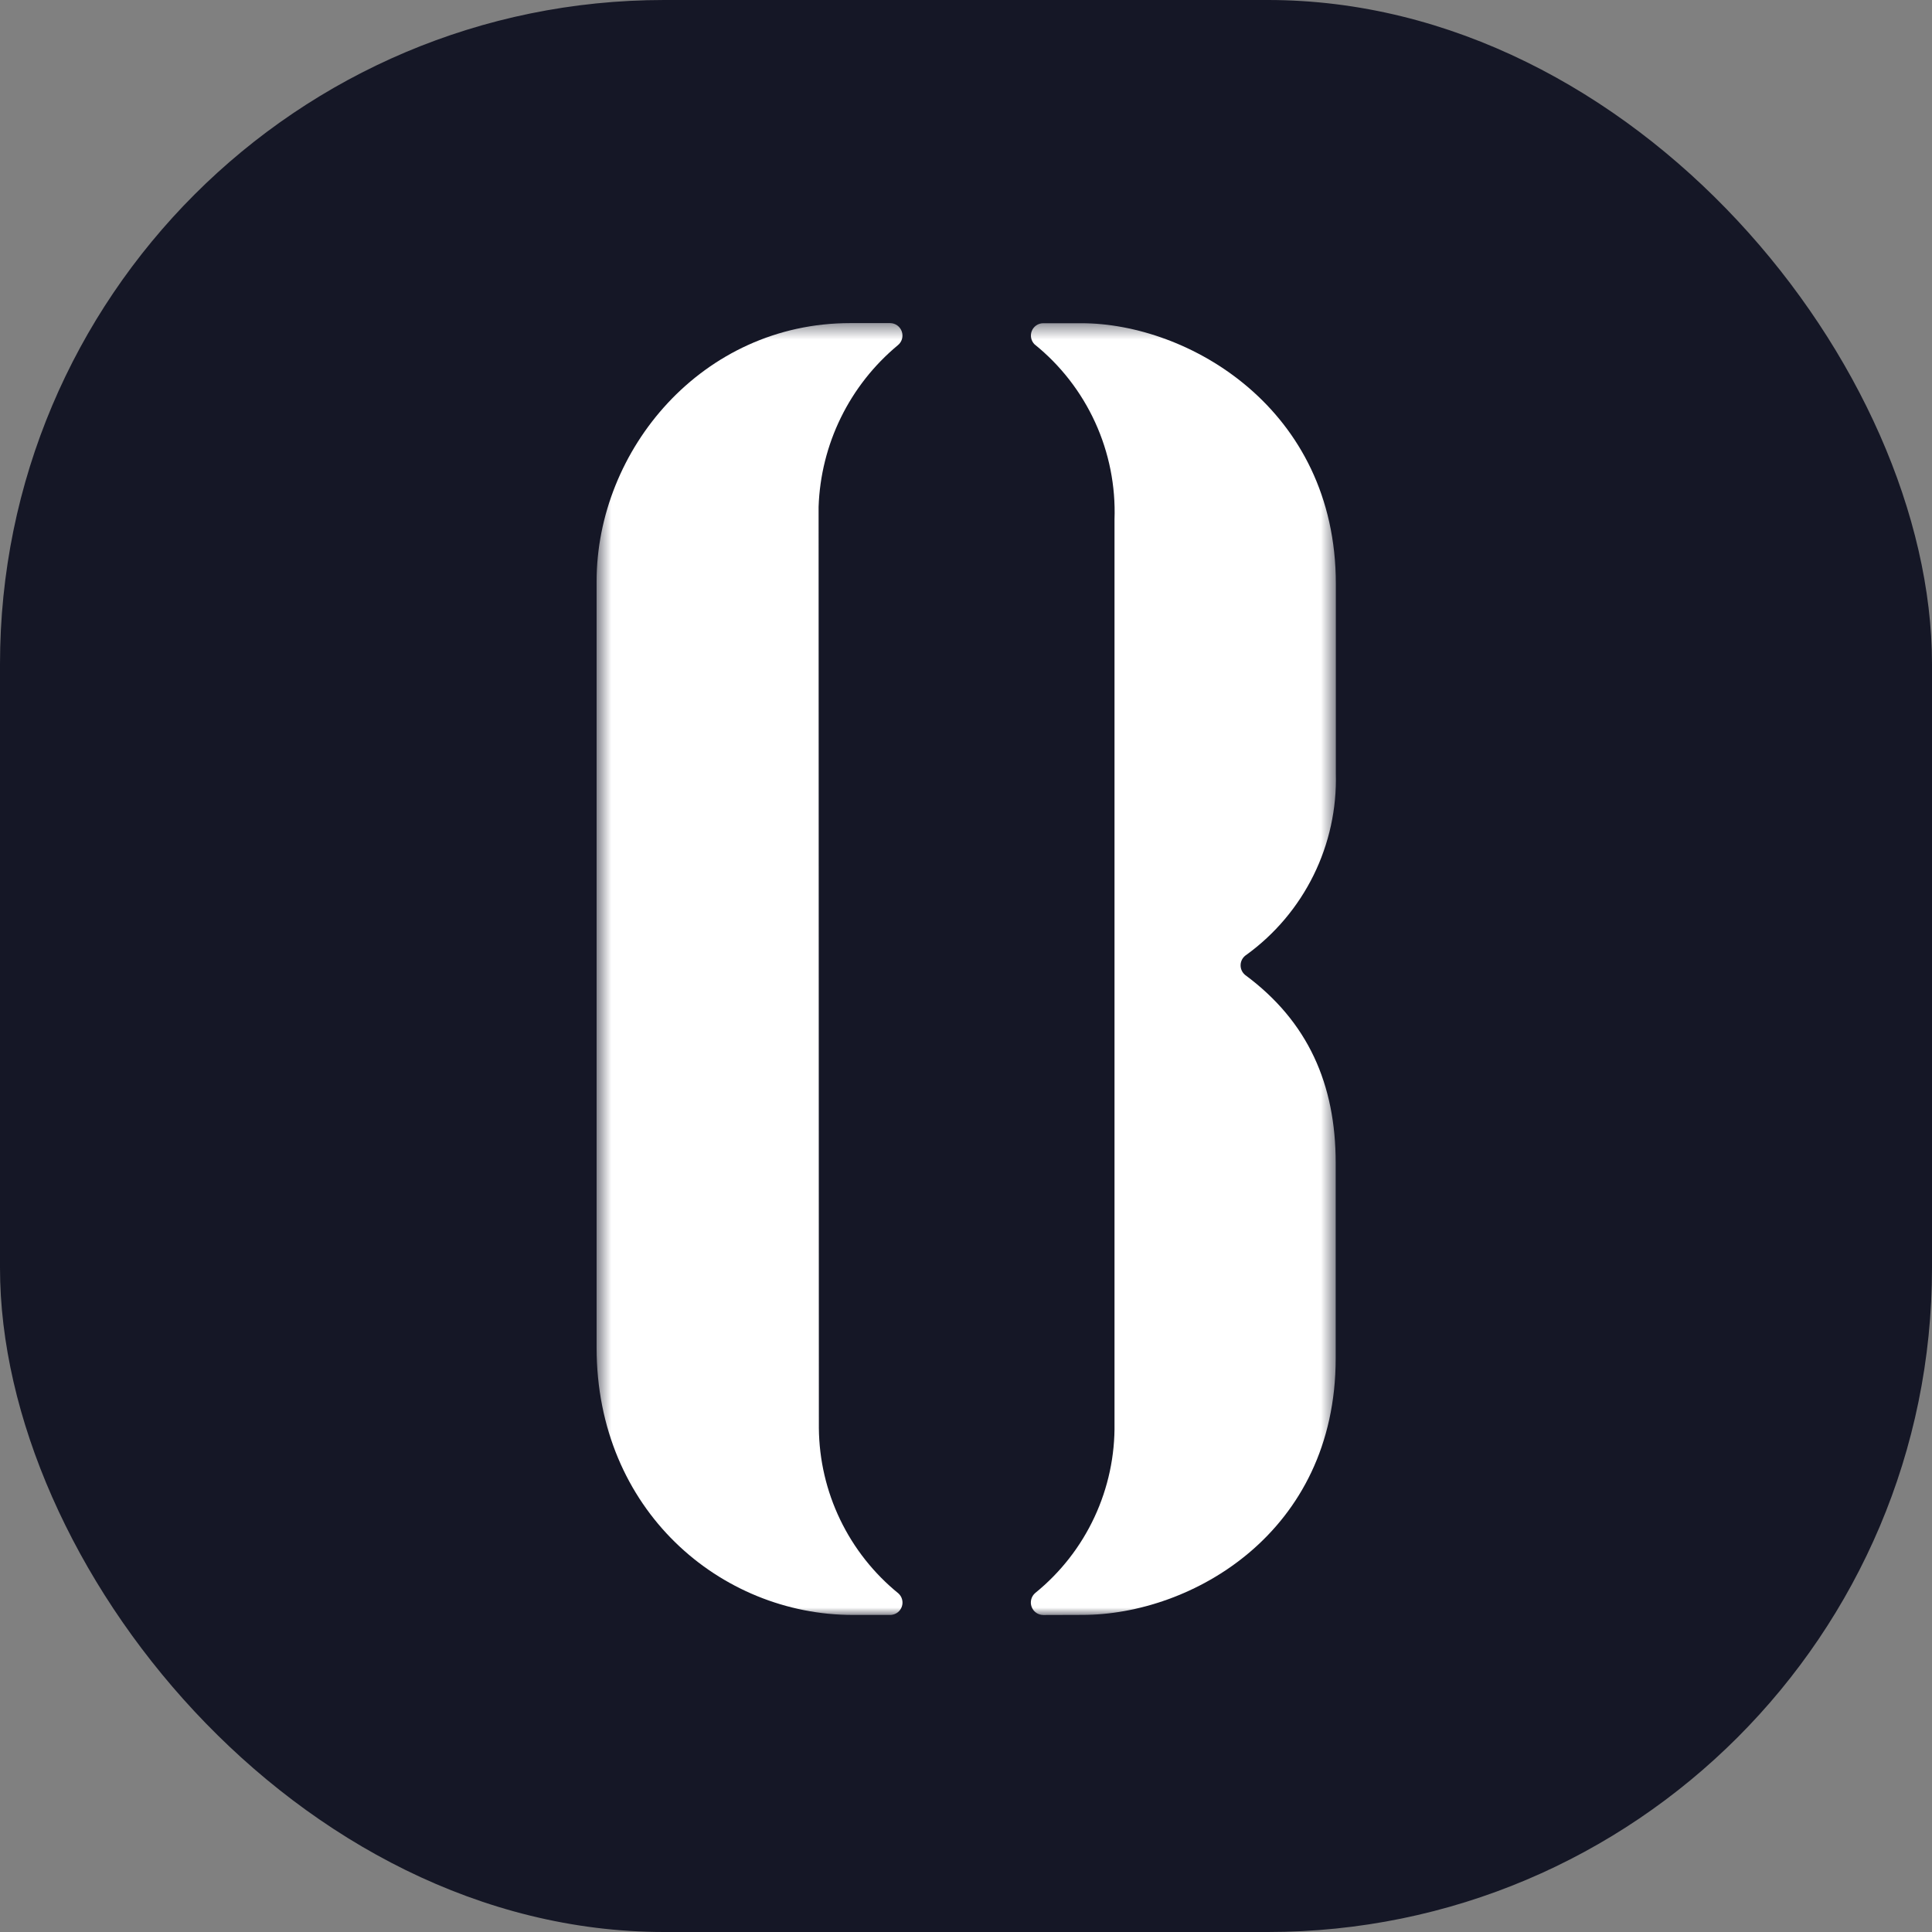
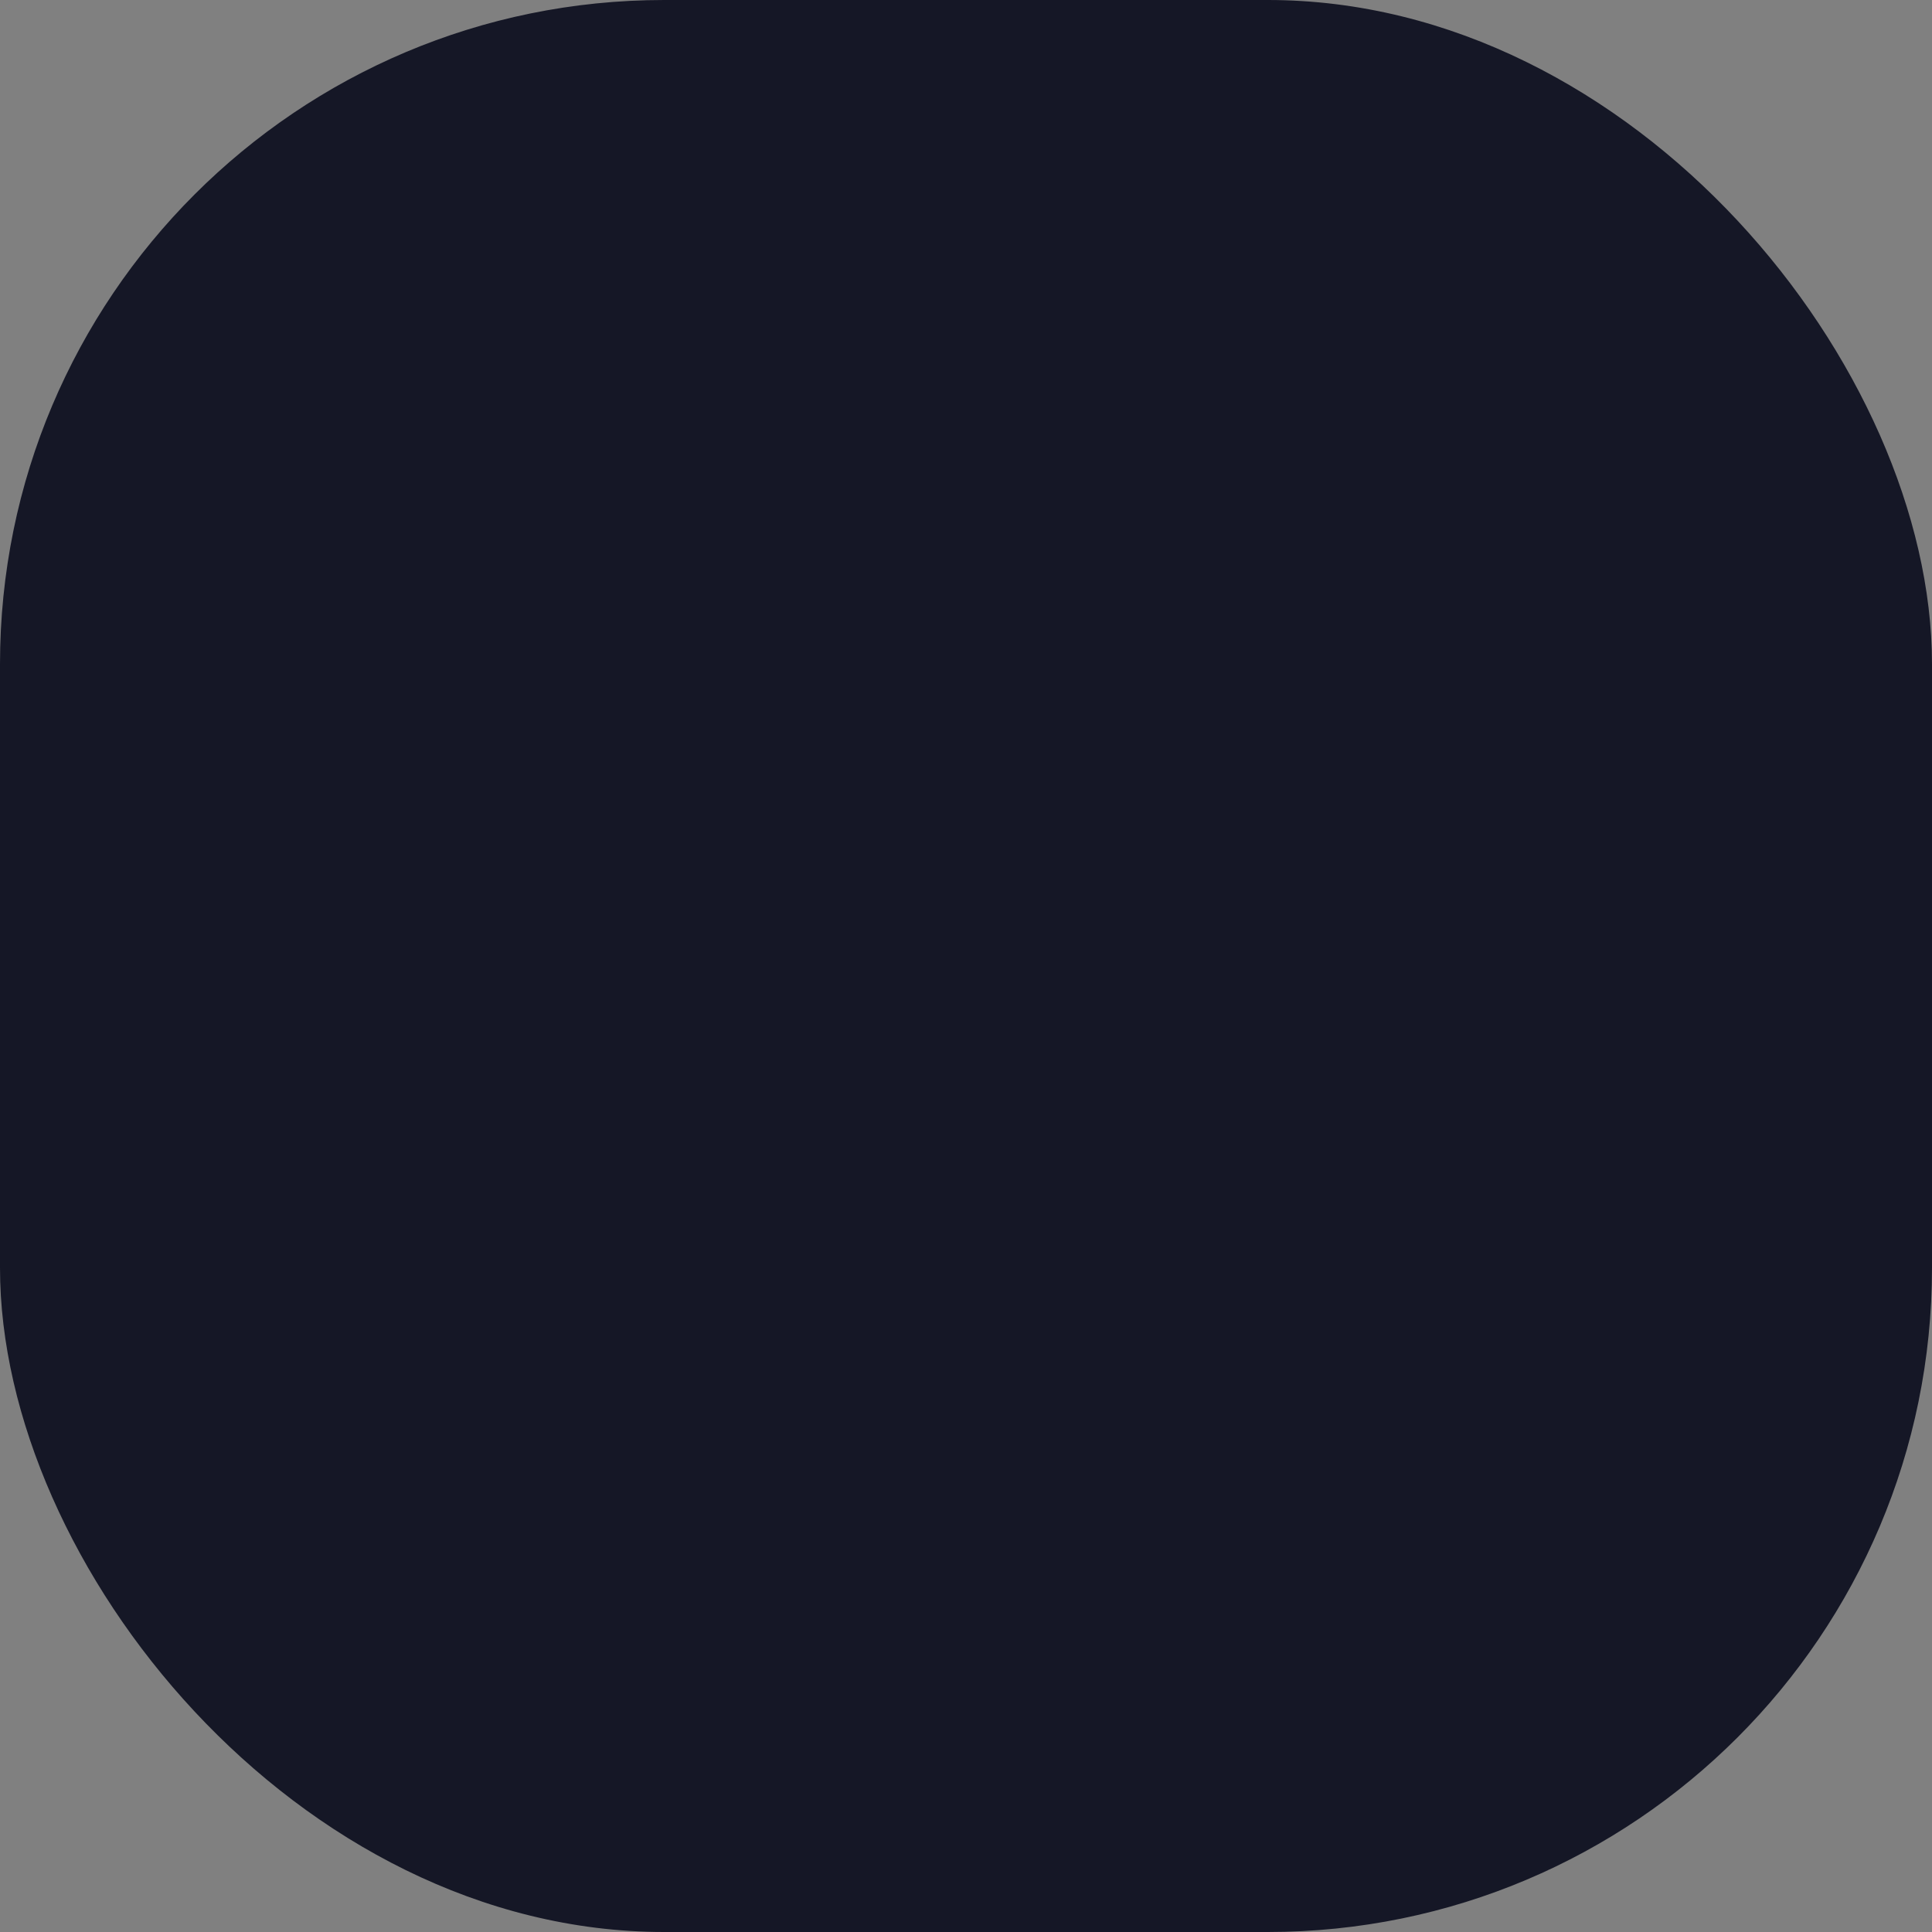
<svg xmlns="http://www.w3.org/2000/svg" width="128" height="128" viewBox="0 0 128 128" fill="none">
  <rect x="0" y="0" width="128" height="128" fill="#808080" stroke="none" />
  <rect width="128" height="128" rx="44" fill="#151726" />
  <mask id="mask0_1_11" style="mask-type:luminance" maskUnits="userSpaceOnUse" x="39" y="21" width="50" height="86">
-     <path d="M88.503 21.406H39.526V107H88.503V21.406Z" fill="white" />
-   </mask>
+     </mask>
  <g mask="url(#mask0_1_11)">
    <path d="M59.056 106.991C59.213 106.975 59.363 106.914 59.487 106.815C59.61 106.716 59.702 106.583 59.752 106.432C59.802 106.282 59.807 106.12 59.766 105.967C59.726 105.814 59.642 105.676 59.525 105.569C57.893 104.244 56.574 102.574 55.663 100.68C54.751 98.786 54.27 96.714 54.252 94.612L54.234 33.584C54.303 31.529 54.806 29.512 55.711 27.666C56.615 25.82 57.901 24.186 59.483 22.873C59.615 22.767 59.712 22.622 59.759 22.458C59.806 22.295 59.801 22.121 59.745 21.96C59.69 21.8 59.586 21.66 59.448 21.561C59.31 21.462 59.144 21.408 58.974 21.406H56.336C46.511 21.406 39.526 29.808 39.526 38.524V89.283C39.526 100.06 47.745 106.995 56.508 106.995C57.298 106.995 58.338 106.995 59.056 106.995" fill="white" />
-     <path d="M82.494 64.593C82.393 64.511 82.314 64.406 82.261 64.287C82.209 64.168 82.186 64.038 82.194 63.908C82.201 63.778 82.24 63.652 82.306 63.54C82.372 63.428 82.463 63.333 82.573 63.263C84.464 61.893 85.993 60.083 87.026 57.988C88.059 55.894 88.566 53.579 88.503 51.245V38.68C88.503 27.047 78.71 21.414 71.641 21.414H69.099C68.939 21.418 68.783 21.469 68.652 21.56C68.52 21.651 68.418 21.779 68.359 21.928C68.299 22.076 68.285 22.239 68.317 22.396C68.349 22.553 68.426 22.697 68.539 22.811C70.263 24.2 71.639 25.972 72.559 27.986C73.479 30 73.917 32.201 73.839 34.413V94.288C73.874 96.438 73.419 98.567 72.51 100.515C71.602 102.464 70.262 104.18 68.592 105.535C68.462 105.644 68.368 105.791 68.324 105.956C68.28 106.12 68.287 106.294 68.346 106.454C68.404 106.614 68.51 106.752 68.65 106.85C68.789 106.948 68.956 107 69.126 107C69.812 107 70.522 106.992 71.704 106.992C78.922 106.992 88.493 101.564 88.493 89.987V77.046C88.493 71.841 86.668 67.68 82.492 64.593" fill="white" />
+     <path d="M82.494 64.593C82.393 64.511 82.314 64.406 82.261 64.287C82.201 63.778 82.24 63.652 82.306 63.54C82.372 63.428 82.463 63.333 82.573 63.263C84.464 61.893 85.993 60.083 87.026 57.988C88.059 55.894 88.566 53.579 88.503 51.245V38.68C88.503 27.047 78.71 21.414 71.641 21.414H69.099C68.939 21.418 68.783 21.469 68.652 21.56C68.52 21.651 68.418 21.779 68.359 21.928C68.299 22.076 68.285 22.239 68.317 22.396C68.349 22.553 68.426 22.697 68.539 22.811C70.263 24.2 71.639 25.972 72.559 27.986C73.479 30 73.917 32.201 73.839 34.413V94.288C73.874 96.438 73.419 98.567 72.51 100.515C71.602 102.464 70.262 104.18 68.592 105.535C68.462 105.644 68.368 105.791 68.324 105.956C68.28 106.12 68.287 106.294 68.346 106.454C68.404 106.614 68.51 106.752 68.65 106.85C68.789 106.948 68.956 107 69.126 107C69.812 107 70.522 106.992 71.704 106.992C78.922 106.992 88.493 101.564 88.493 89.987V77.046C88.493 71.841 86.668 67.68 82.492 64.593" fill="white" />
  </g>
</svg>